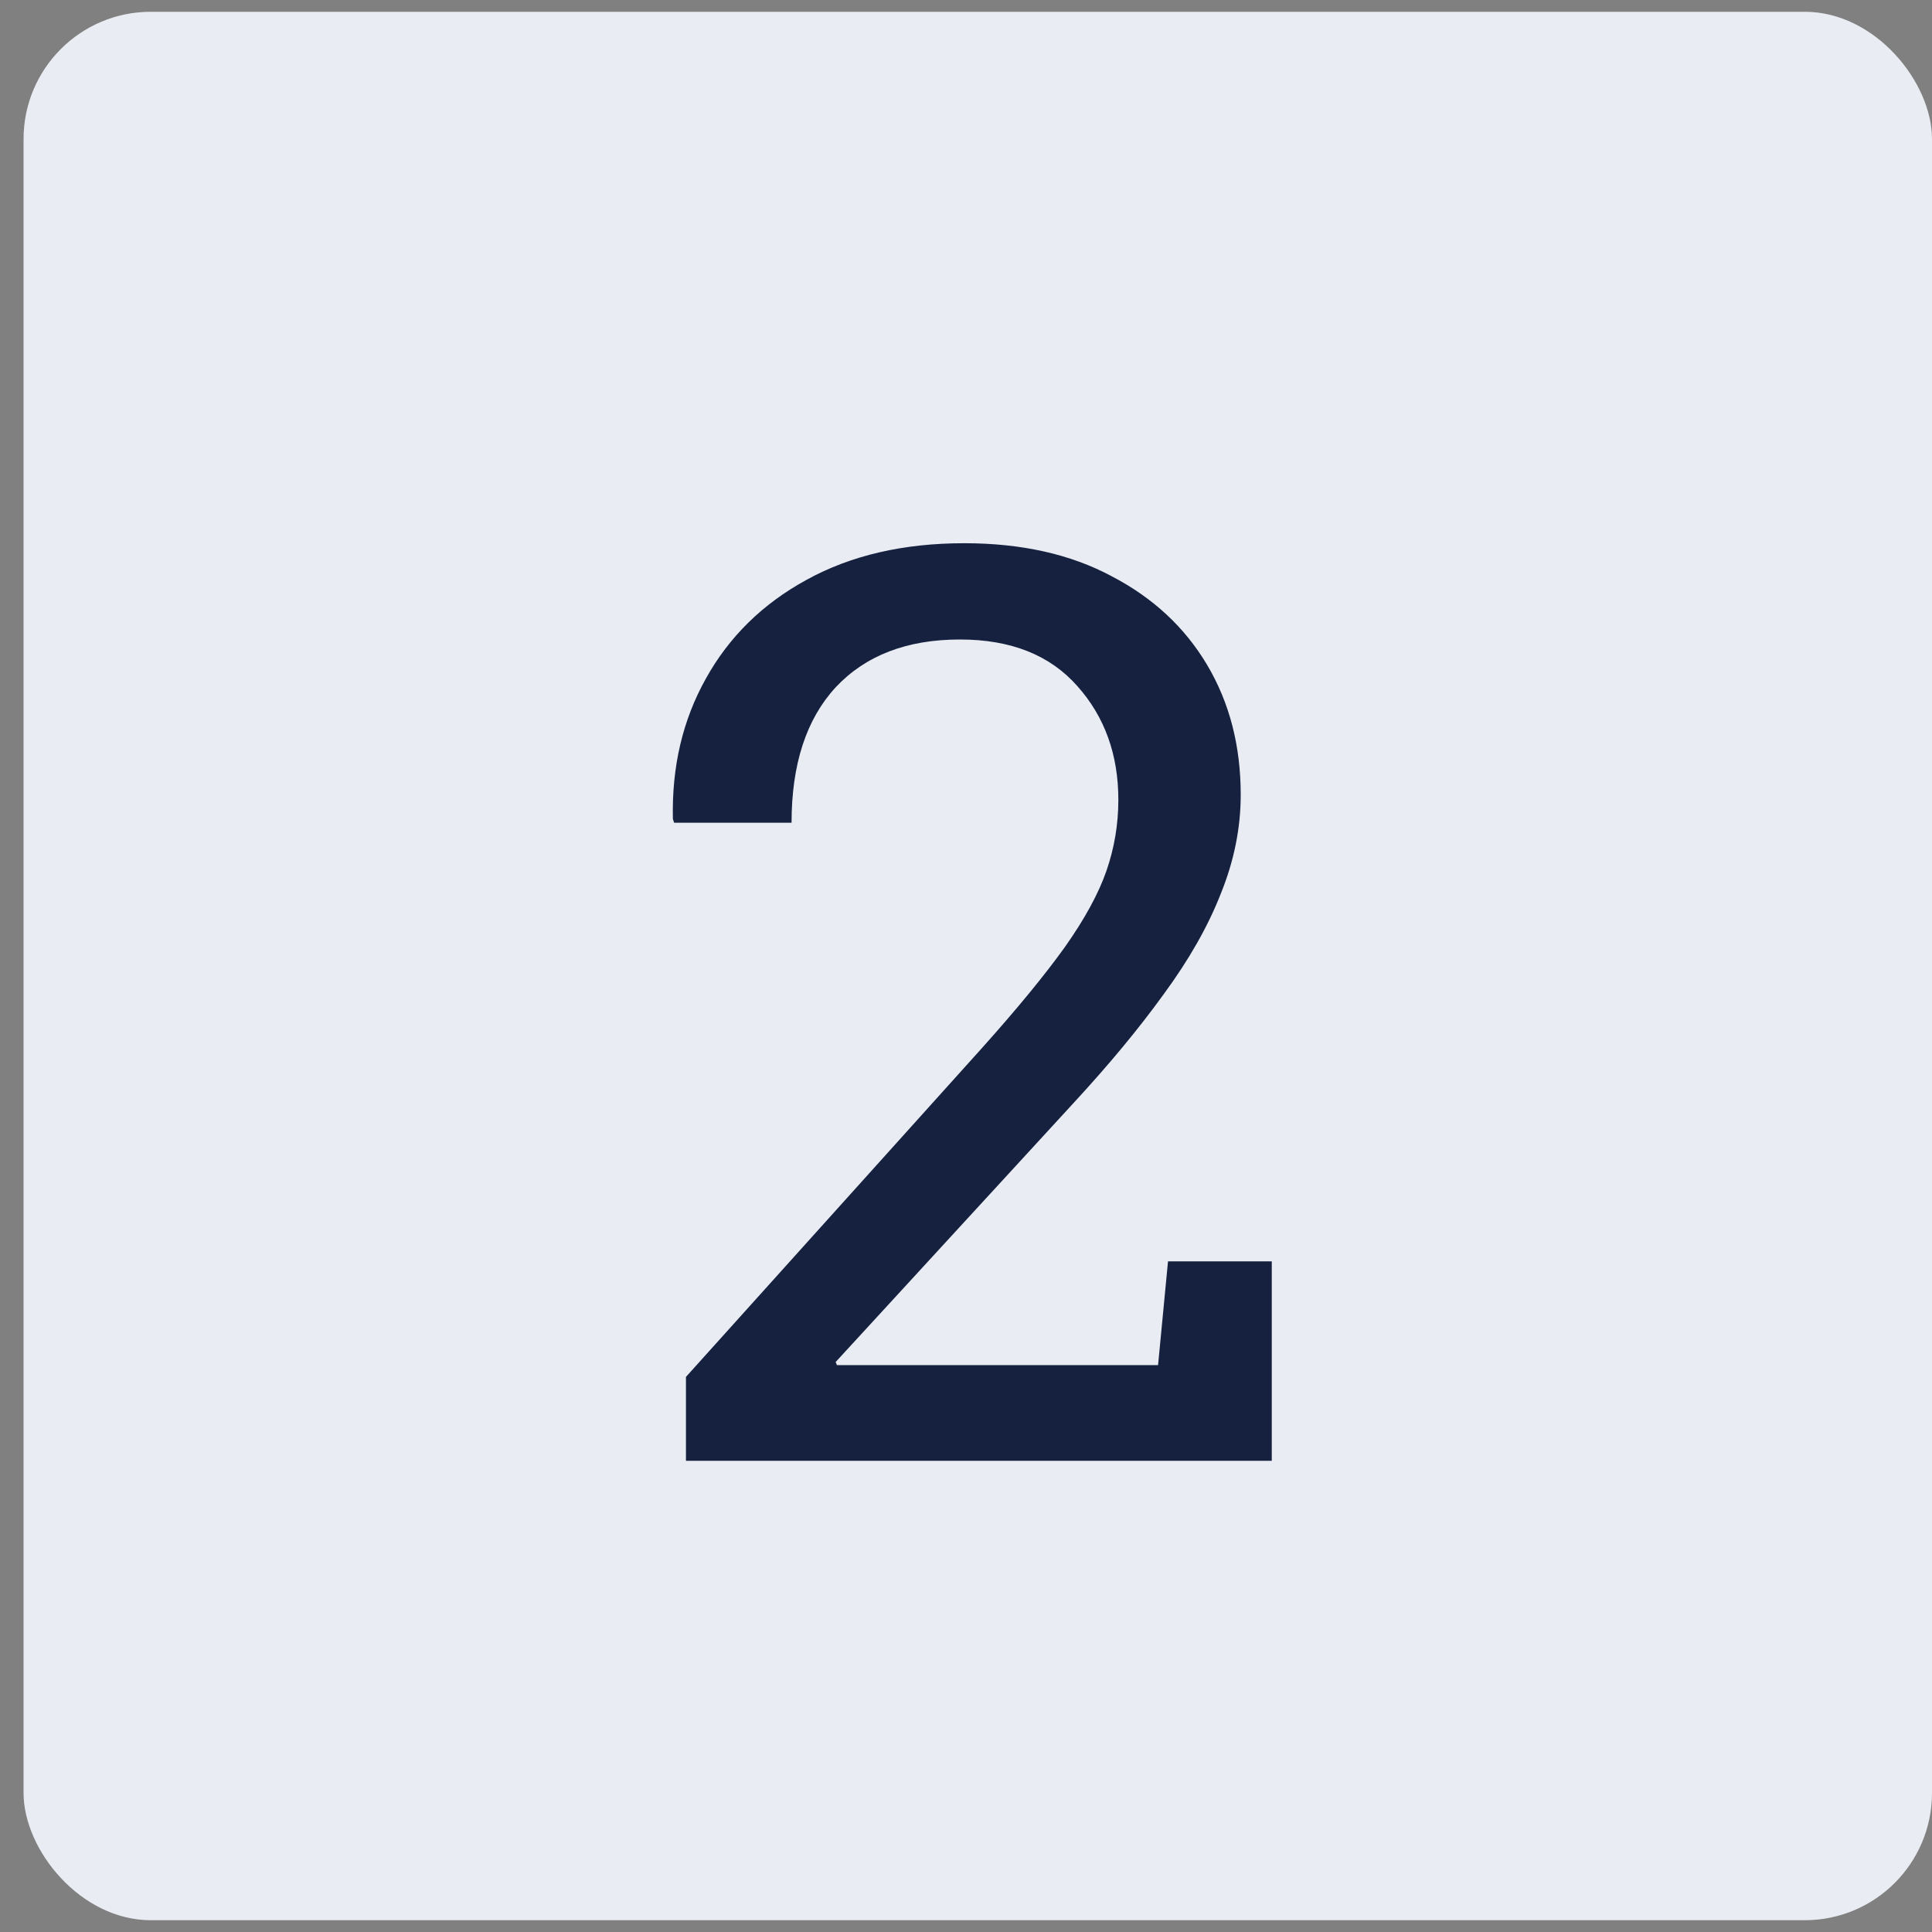
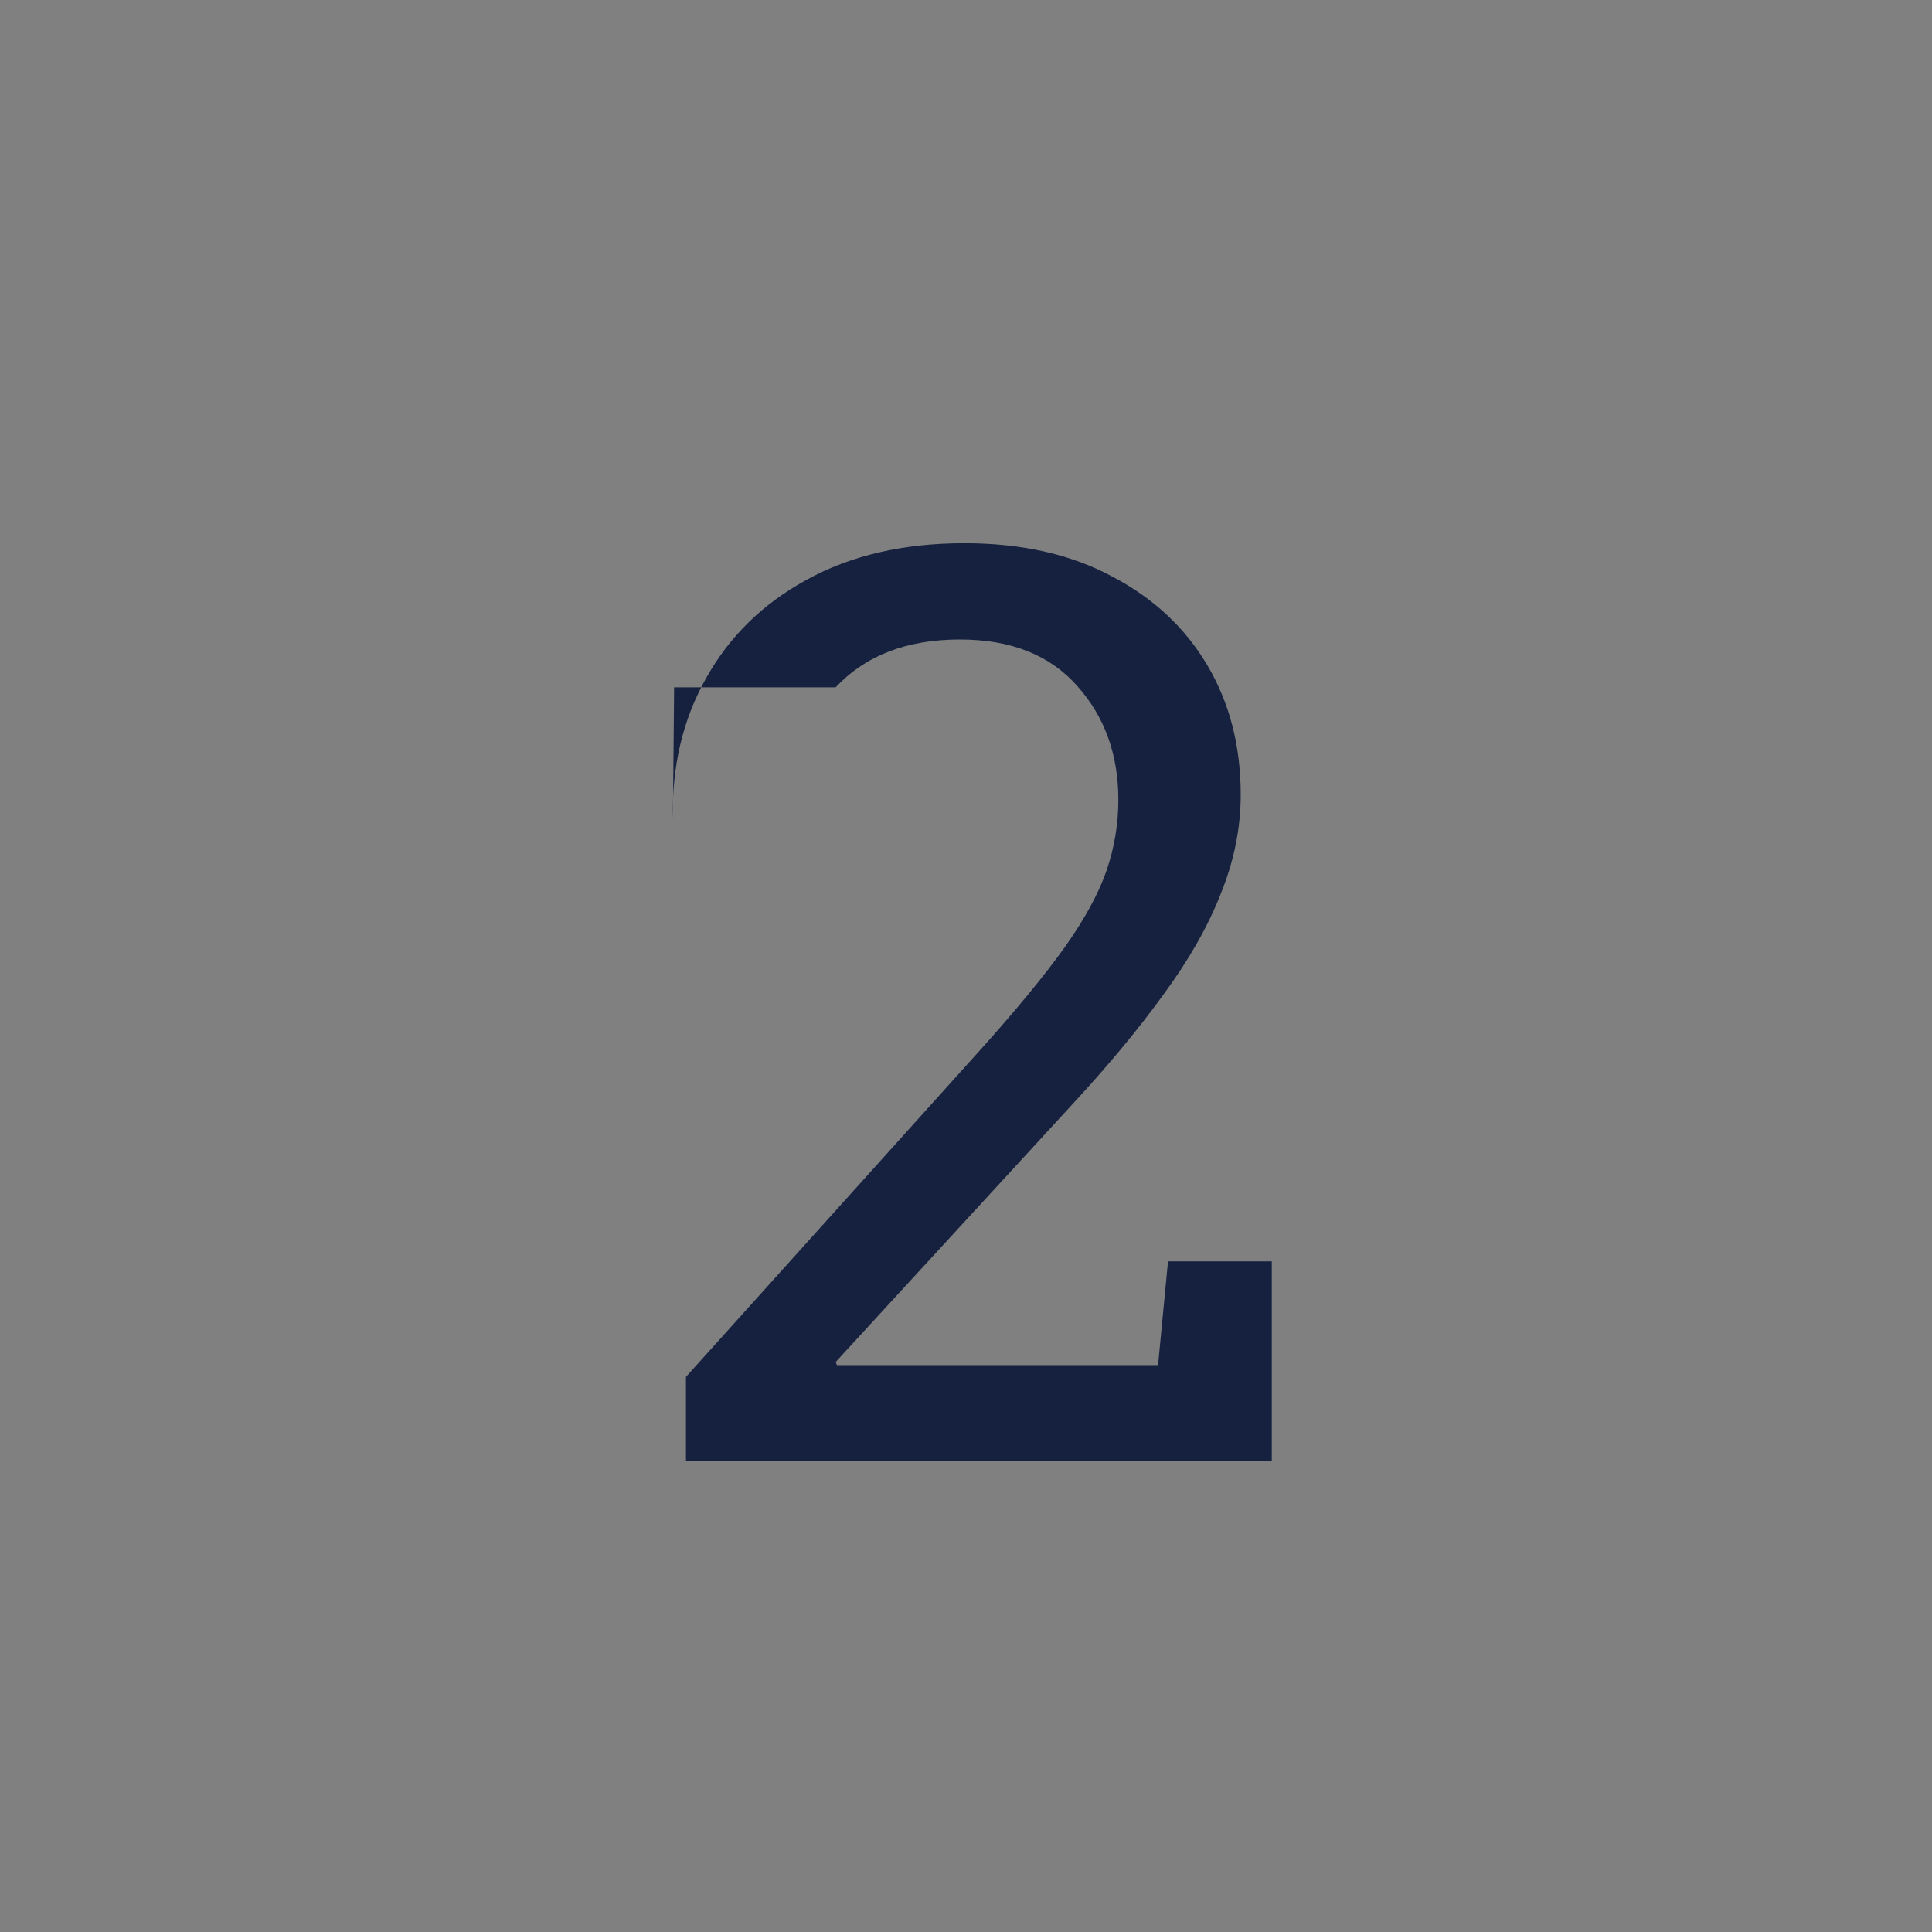
<svg xmlns="http://www.w3.org/2000/svg" width="41" height="41" viewBox="0 0 41 41" fill="none">
  <rect x="0" y="0" width="41" height="41" fill="#808080" stroke="none" />
-   <rect x="0.5" y="0.25" width="40.5" height="40.5" rx="2.7" fill="#E9ECF2" />
-   <path d="M14.557 31V29.22L20.846 22.233C21.593 21.398 22.177 20.686 22.599 20.097C23.021 19.5 23.315 18.959 23.482 18.476C23.649 17.992 23.733 17.491 23.733 16.973C23.733 16.015 23.443 15.21 22.863 14.56C22.282 13.901 21.452 13.571 20.371 13.571C19.246 13.571 18.367 13.91 17.734 14.586C17.11 15.263 16.798 16.221 16.798 17.46H14.306L14.28 17.381C14.254 16.274 14.487 15.281 14.979 14.402C15.471 13.514 16.183 12.815 17.114 12.306C18.055 11.787 19.171 11.528 20.463 11.528C21.676 11.528 22.718 11.761 23.588 12.227C24.467 12.684 25.143 13.312 25.618 14.112C26.093 14.912 26.33 15.83 26.33 16.867C26.33 17.57 26.189 18.269 25.908 18.963C25.636 19.658 25.231 20.37 24.695 21.099C24.168 21.829 23.53 22.598 22.784 23.406L17.734 28.904L17.761 28.97H24.576L24.787 26.768H26.989V31H14.557Z" fill="#15213F" />
+   <path d="M14.557 31V29.22L20.846 22.233C21.593 21.398 22.177 20.686 22.599 20.097C23.021 19.5 23.315 18.959 23.482 18.476C23.649 17.992 23.733 17.491 23.733 16.973C23.733 16.015 23.443 15.21 22.863 14.56C22.282 13.901 21.452 13.571 20.371 13.571C19.246 13.571 18.367 13.91 17.734 14.586H14.306L14.28 17.381C14.254 16.274 14.487 15.281 14.979 14.402C15.471 13.514 16.183 12.815 17.114 12.306C18.055 11.787 19.171 11.528 20.463 11.528C21.676 11.528 22.718 11.761 23.588 12.227C24.467 12.684 25.143 13.312 25.618 14.112C26.093 14.912 26.33 15.83 26.33 16.867C26.33 17.57 26.189 18.269 25.908 18.963C25.636 19.658 25.231 20.37 24.695 21.099C24.168 21.829 23.53 22.598 22.784 23.406L17.734 28.904L17.761 28.97H24.576L24.787 26.768H26.989V31H14.557Z" fill="#15213F" />
</svg>